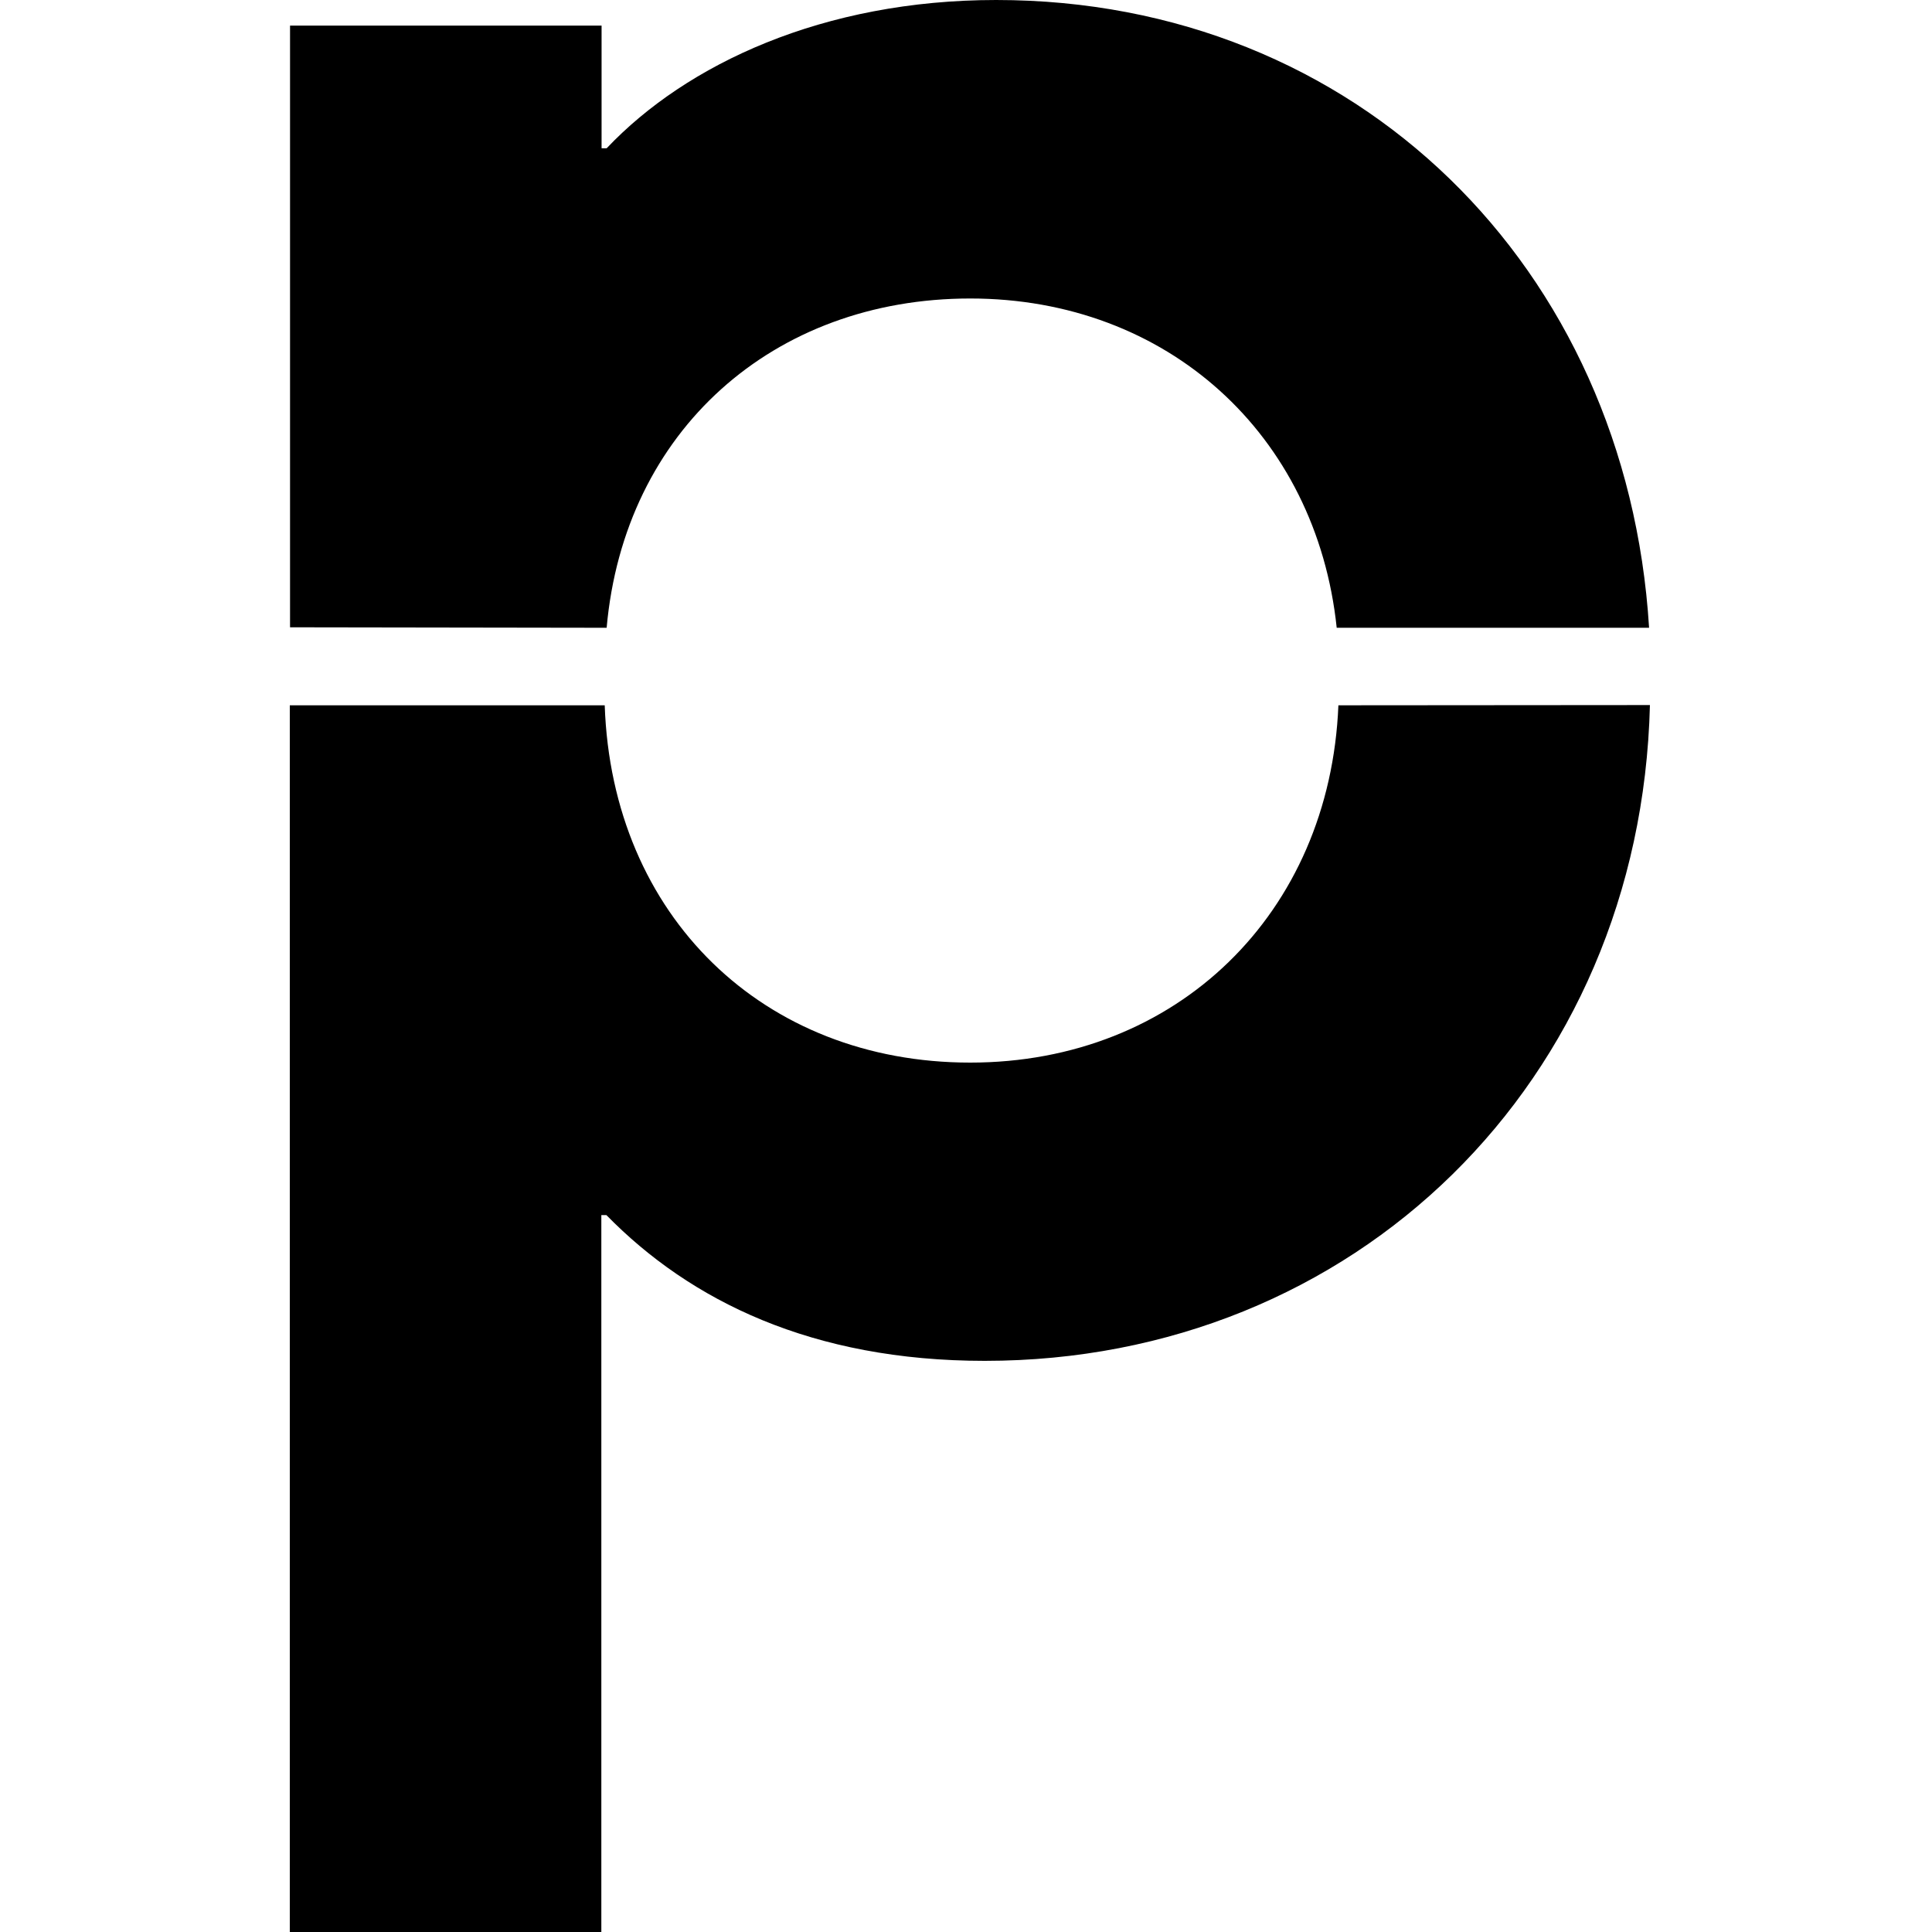
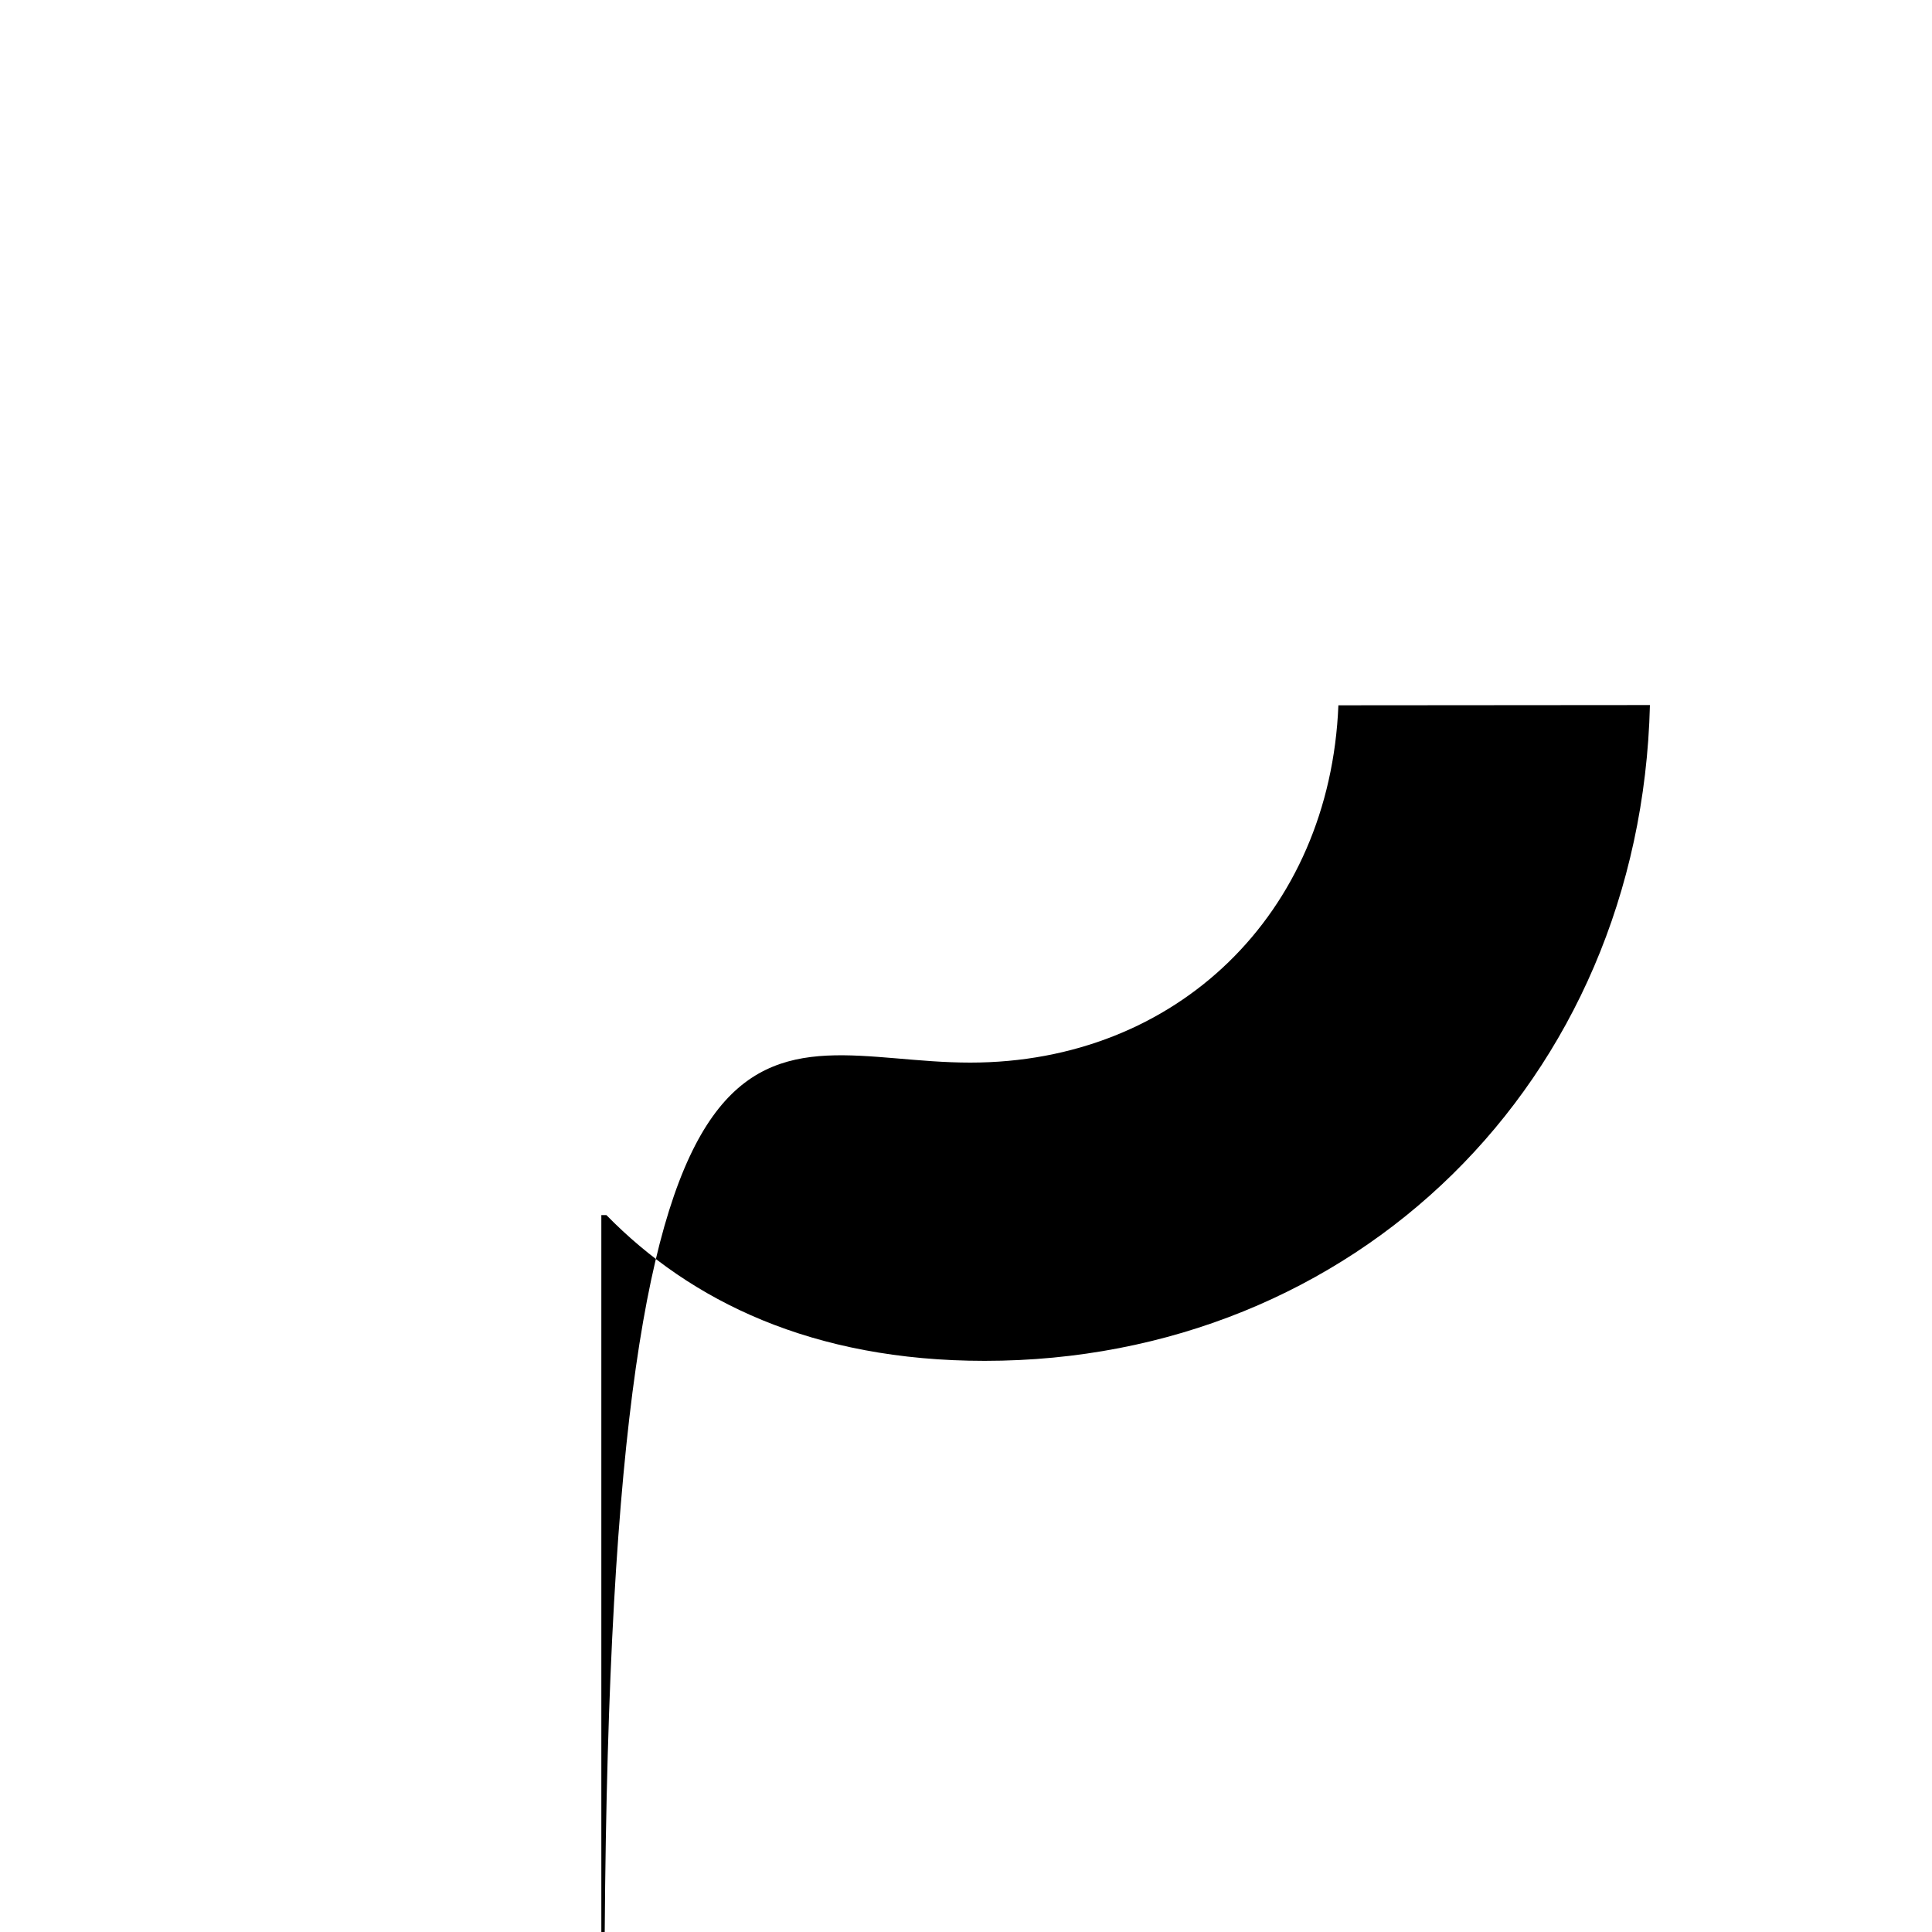
<svg xmlns="http://www.w3.org/2000/svg" width="16" height="16" viewBox="0 0 16 16" fill="none">
-   <path d="M8.035 2.472C6.404 2.472 5.169 3.567 5.024 5.199L2.402 5.195V0.212H4.982V1.228H5.024C5.685 0.53 6.819 0 8.25 0C11.236 0 13.473 2.213 13.657 5.199H11.07C10.902 3.598 9.667 2.472 8.035 2.472Z" fill="black" />
-   <path d="M8.035 8.8C9.747 8.8 11.014 7.565 11.084 5.841L13.664 5.839C13.587 8.961 11.217 11.27 8.155 11.27C6.726 11.27 5.717 10.773 5.022 10.063H4.98V16H2.4V5.841H5.008C5.068 7.588 6.324 8.8 8.035 8.8Z" fill="black" />
+   <path d="M8.035 8.8C9.747 8.8 11.014 7.565 11.084 5.841L13.664 5.839C13.587 8.961 11.217 11.27 8.155 11.27C6.726 11.27 5.717 10.773 5.022 10.063H4.98V16H2.4H5.008C5.068 7.588 6.324 8.8 8.035 8.8Z" fill="black" />
</svg>